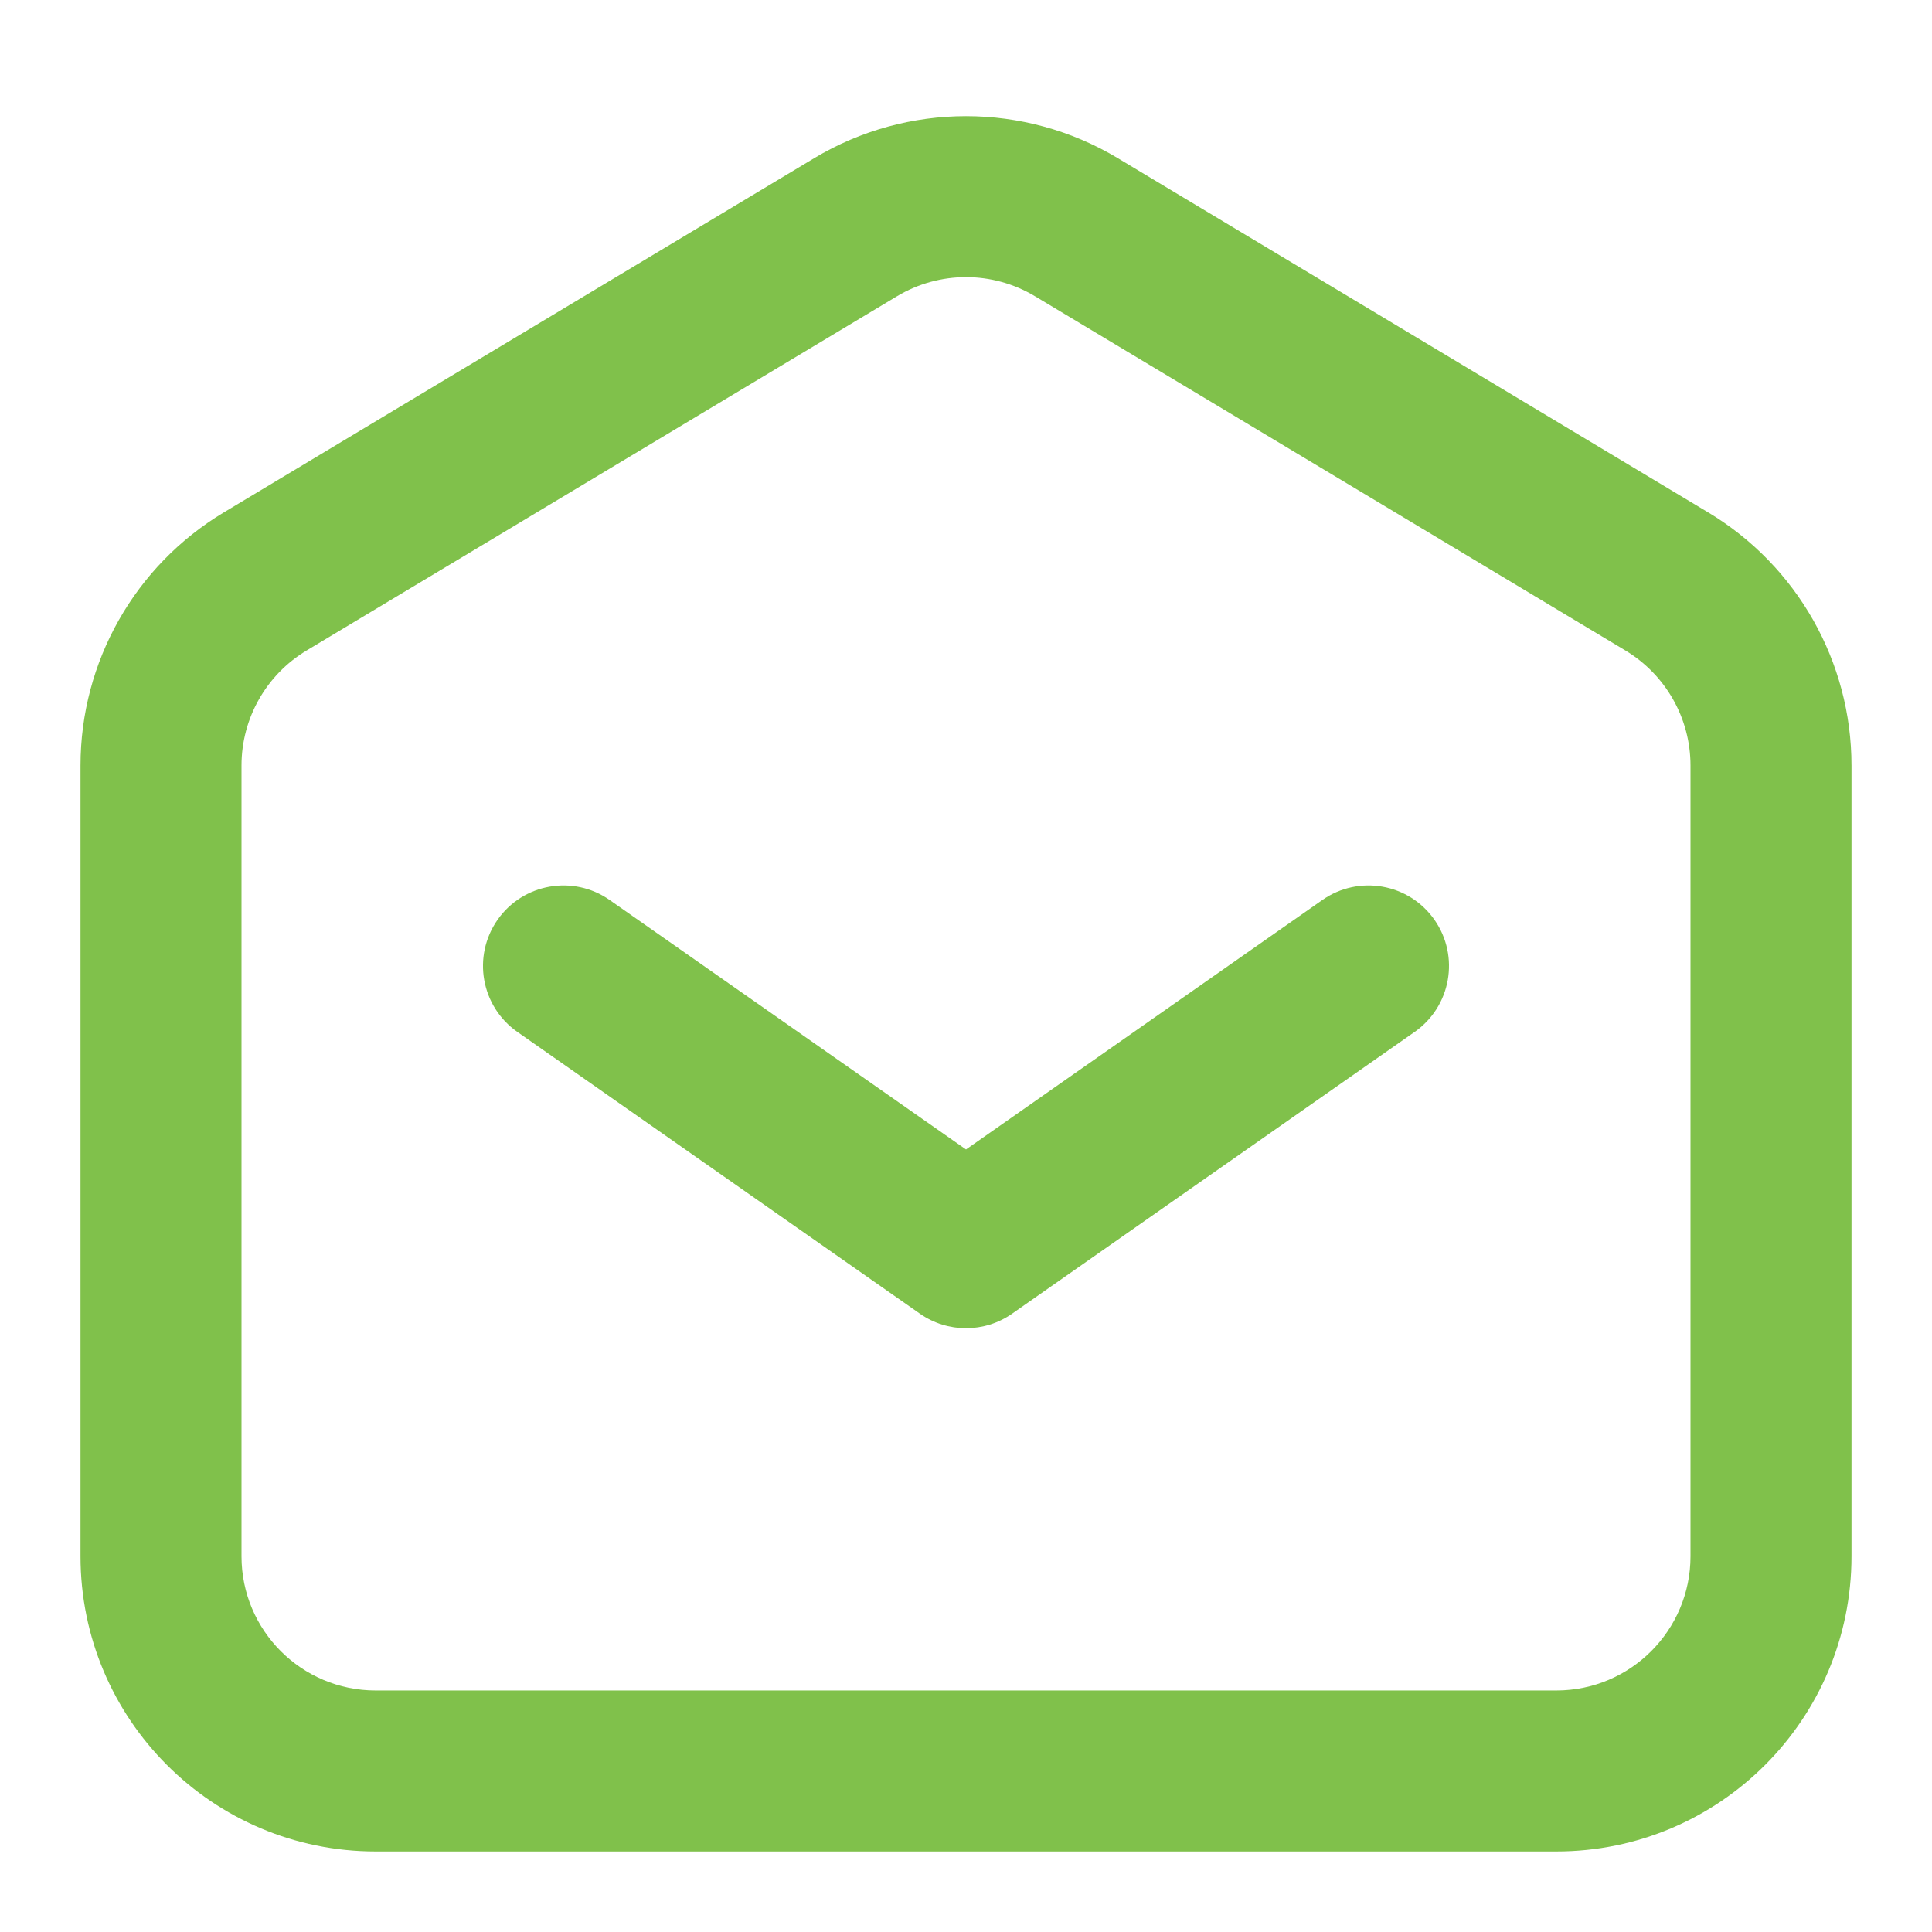
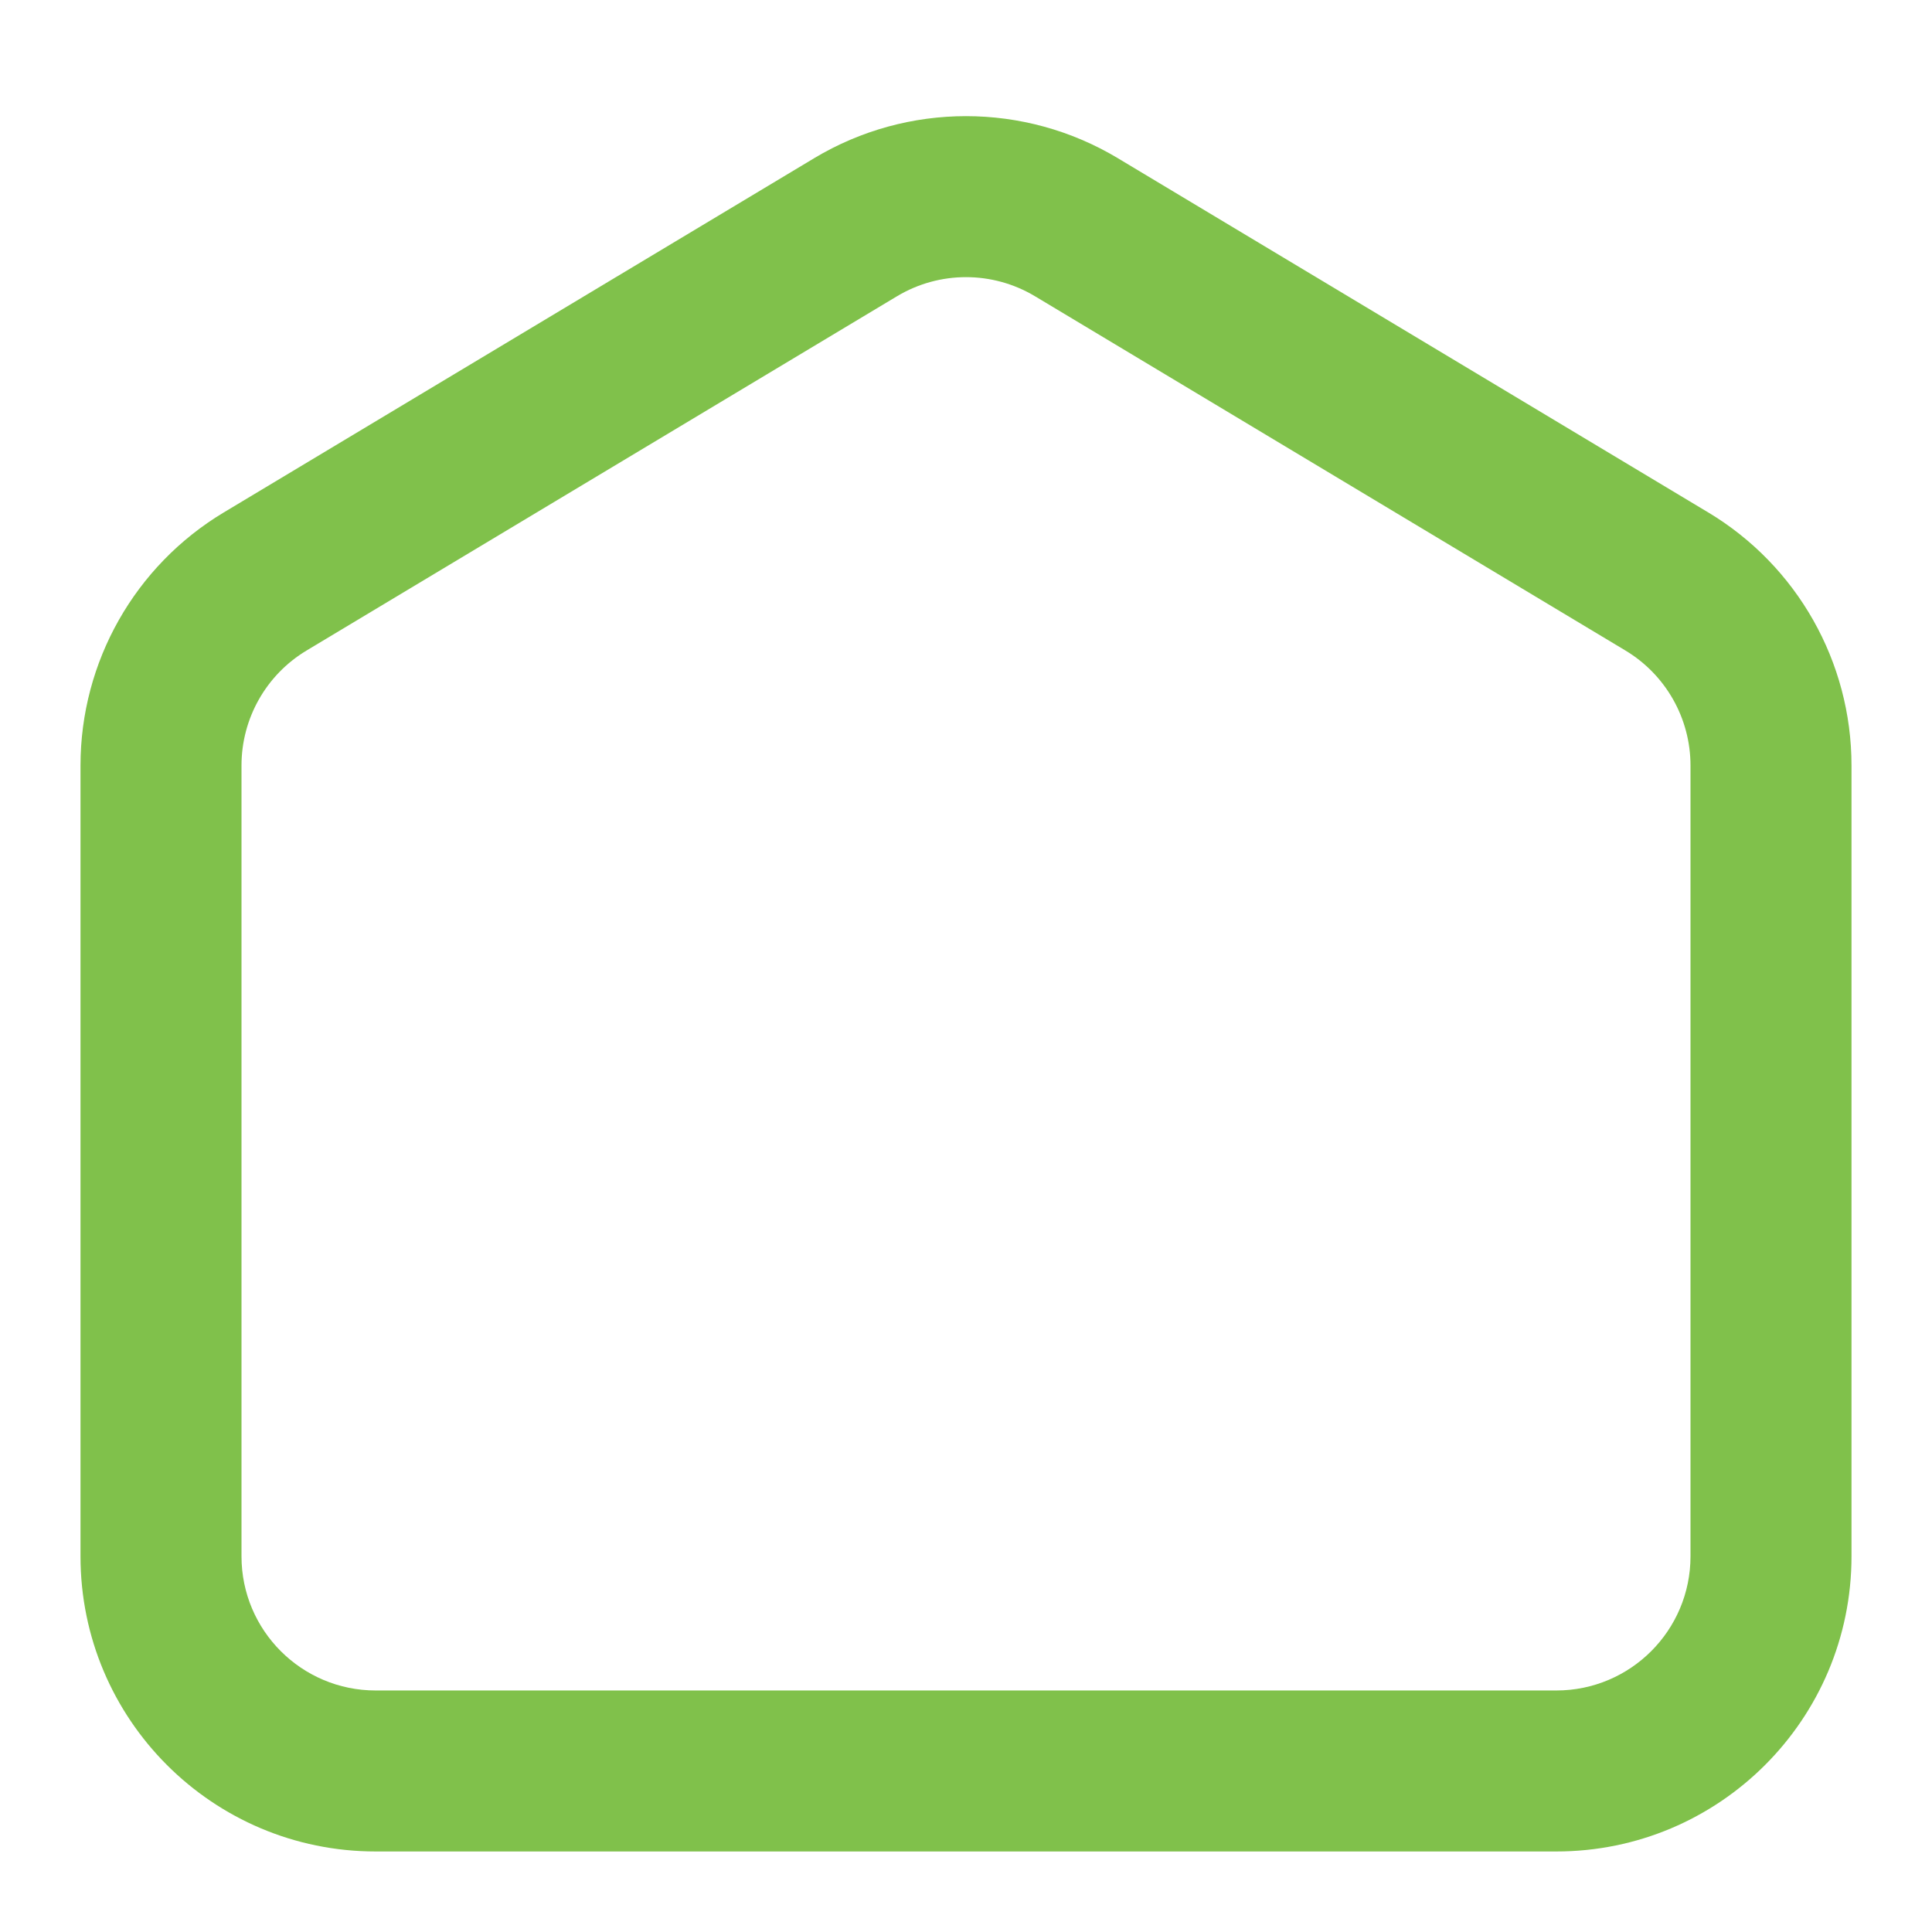
<svg xmlns="http://www.w3.org/2000/svg" width="72" height="72" viewBox="0 0 72 72" fill="none">
-   <path fill-rule="evenodd" clip-rule="evenodd" d="M18.542 34.278C19.492 32.921 21.363 32.591 22.72 33.541L36 42.837L49.28 33.541C50.637 32.591 52.508 32.921 53.458 34.278C54.408 35.636 54.078 37.506 52.72 38.456L37.72 48.956C36.687 49.679 35.313 49.679 34.28 48.956L19.28 38.456C17.922 37.506 17.592 35.636 18.542 34.278Z" fill="#80C14B" />
  <path fill-rule="evenodd" clip-rule="evenodd" d="M30.34 5.896C33.824 3.806 38.176 3.806 41.66 5.896L63.66 19.096C66.973 21.084 69 24.664 69 28.528V57.999C69 64.074 64.075 68.999 58 68.999H14C7.925 68.999 3 64.074 3 57.999V28.528C3 24.664 5.027 21.084 8.341 19.096L30.34 5.896ZM38.572 11.041C36.989 10.091 35.011 10.091 33.428 11.041L11.428 24.241C9.921 25.144 9 26.772 9 28.528V57.999C9 60.76 11.239 62.999 14 62.999H58C60.761 62.999 63 60.76 63 57.999V28.528C63 26.772 62.078 25.144 60.572 24.241L38.572 11.041Z" fill="#80C14B" />
</svg>